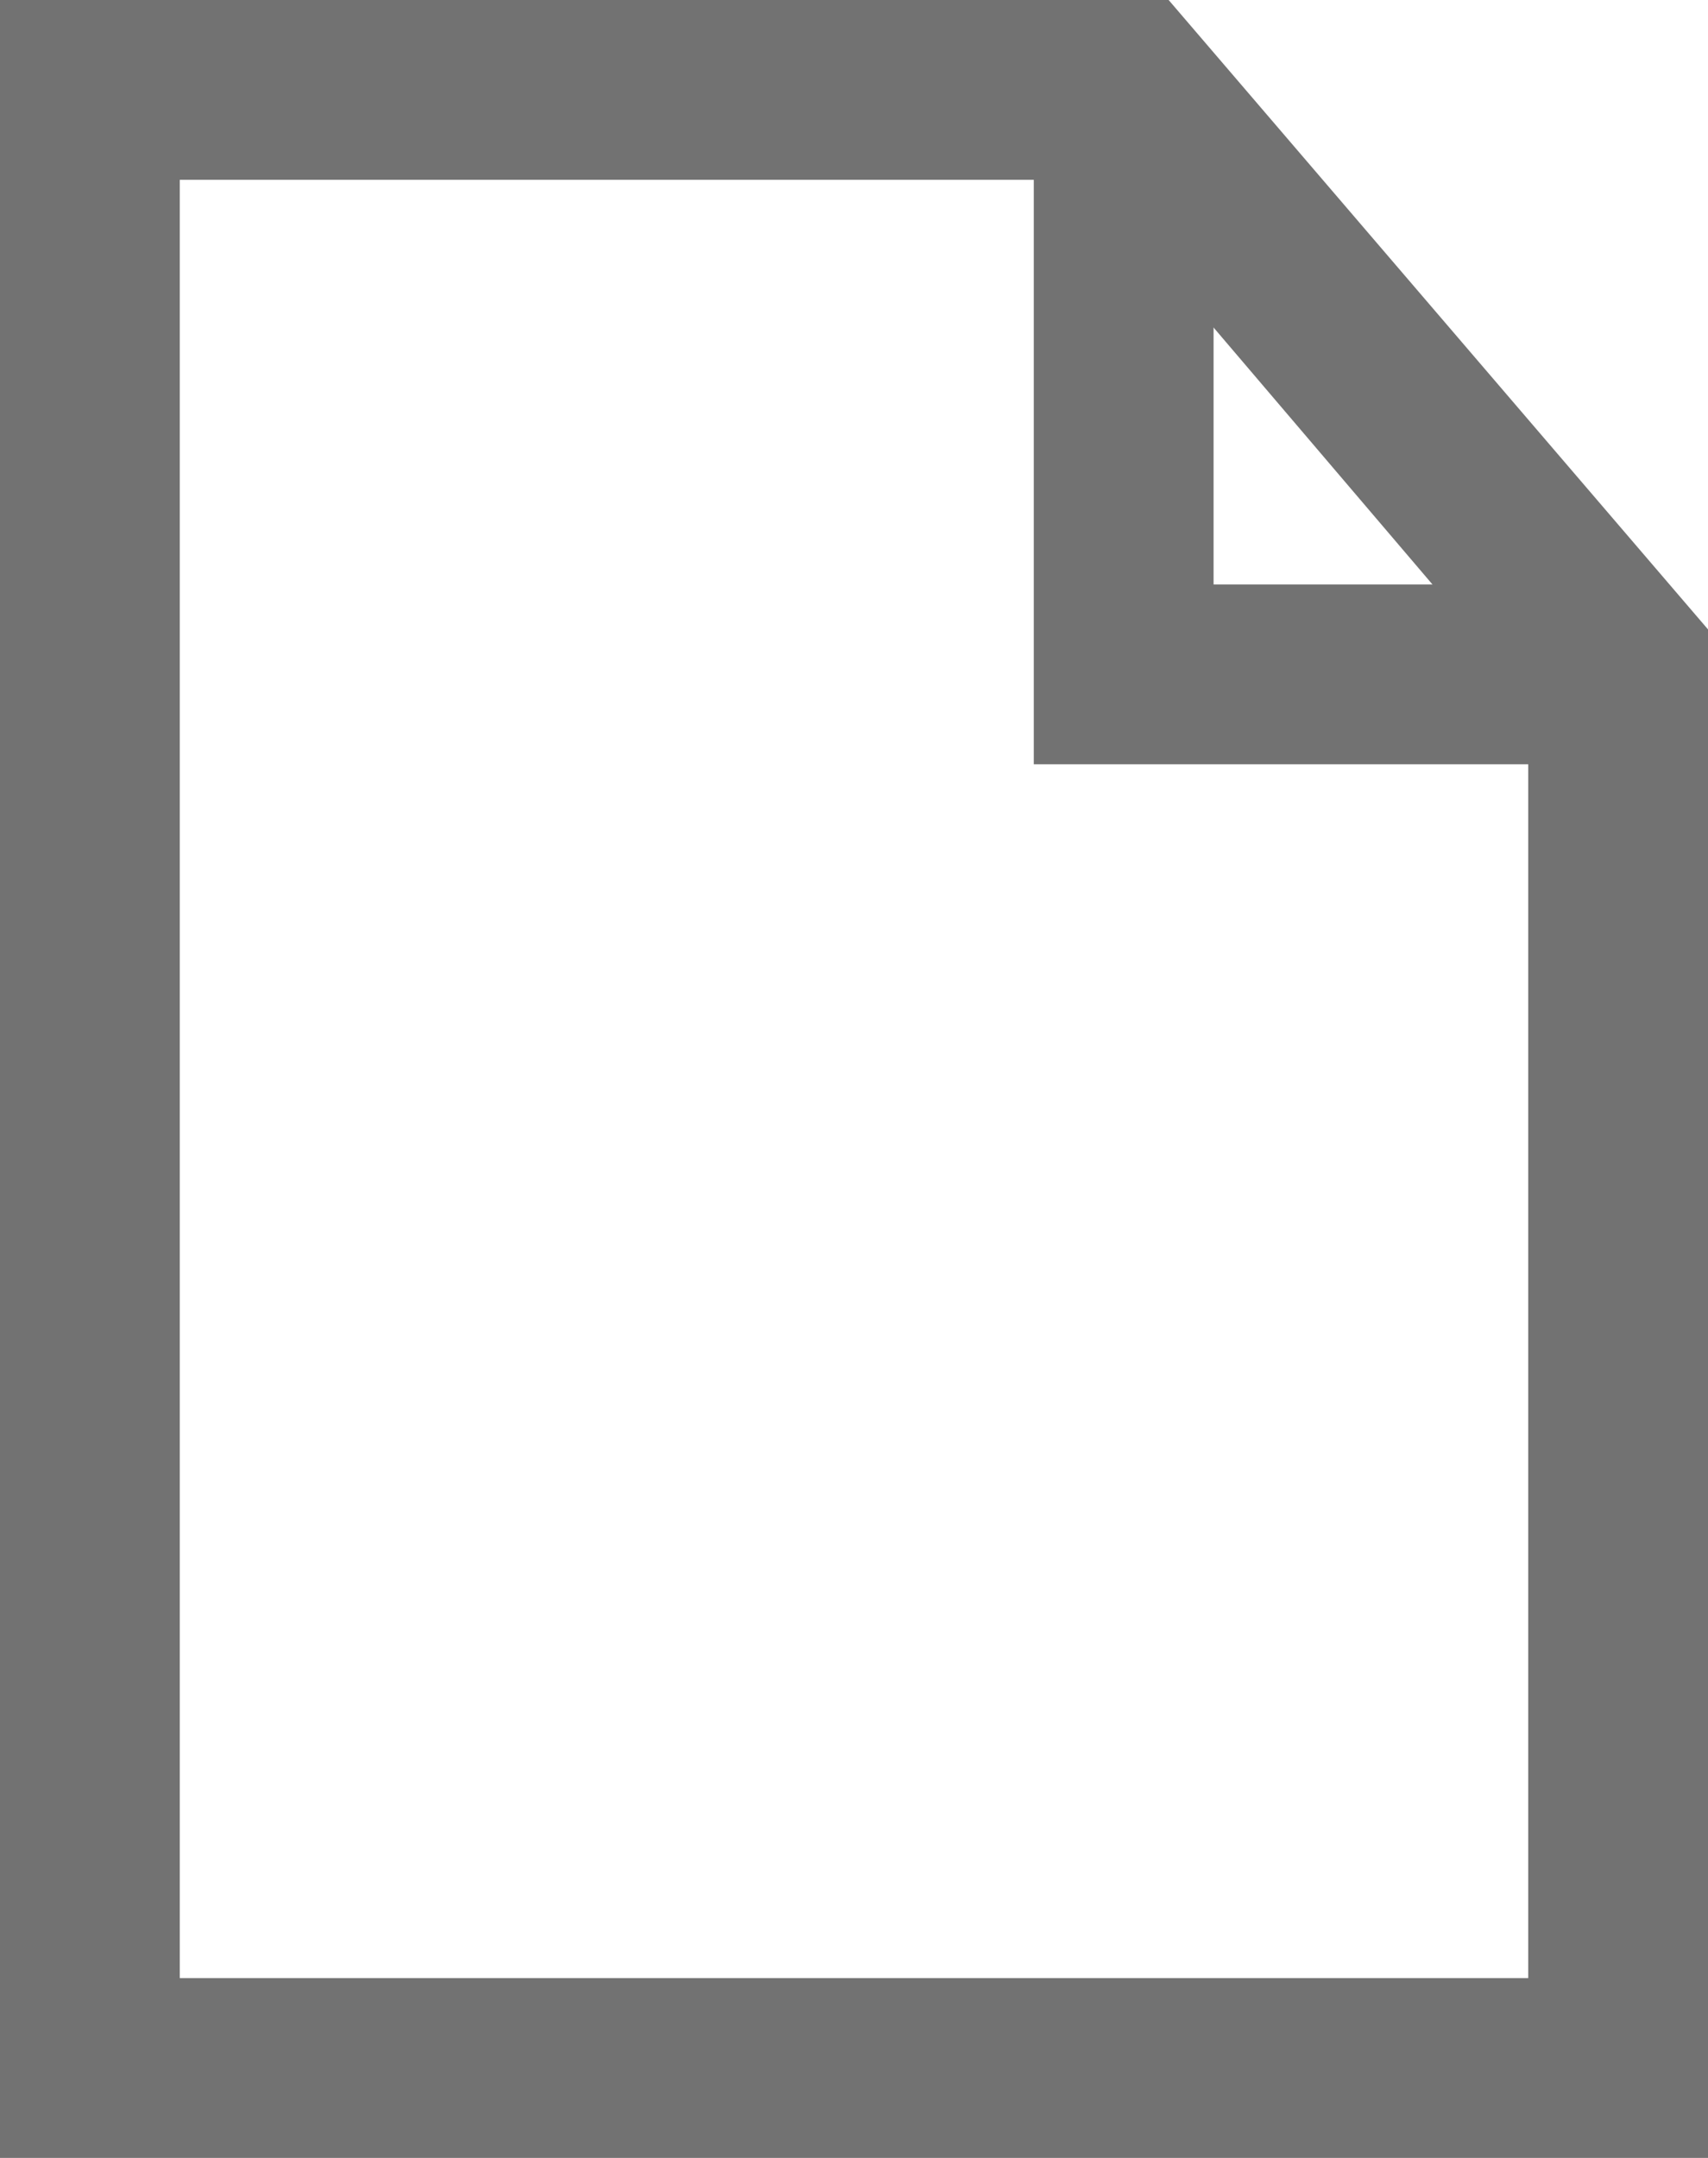
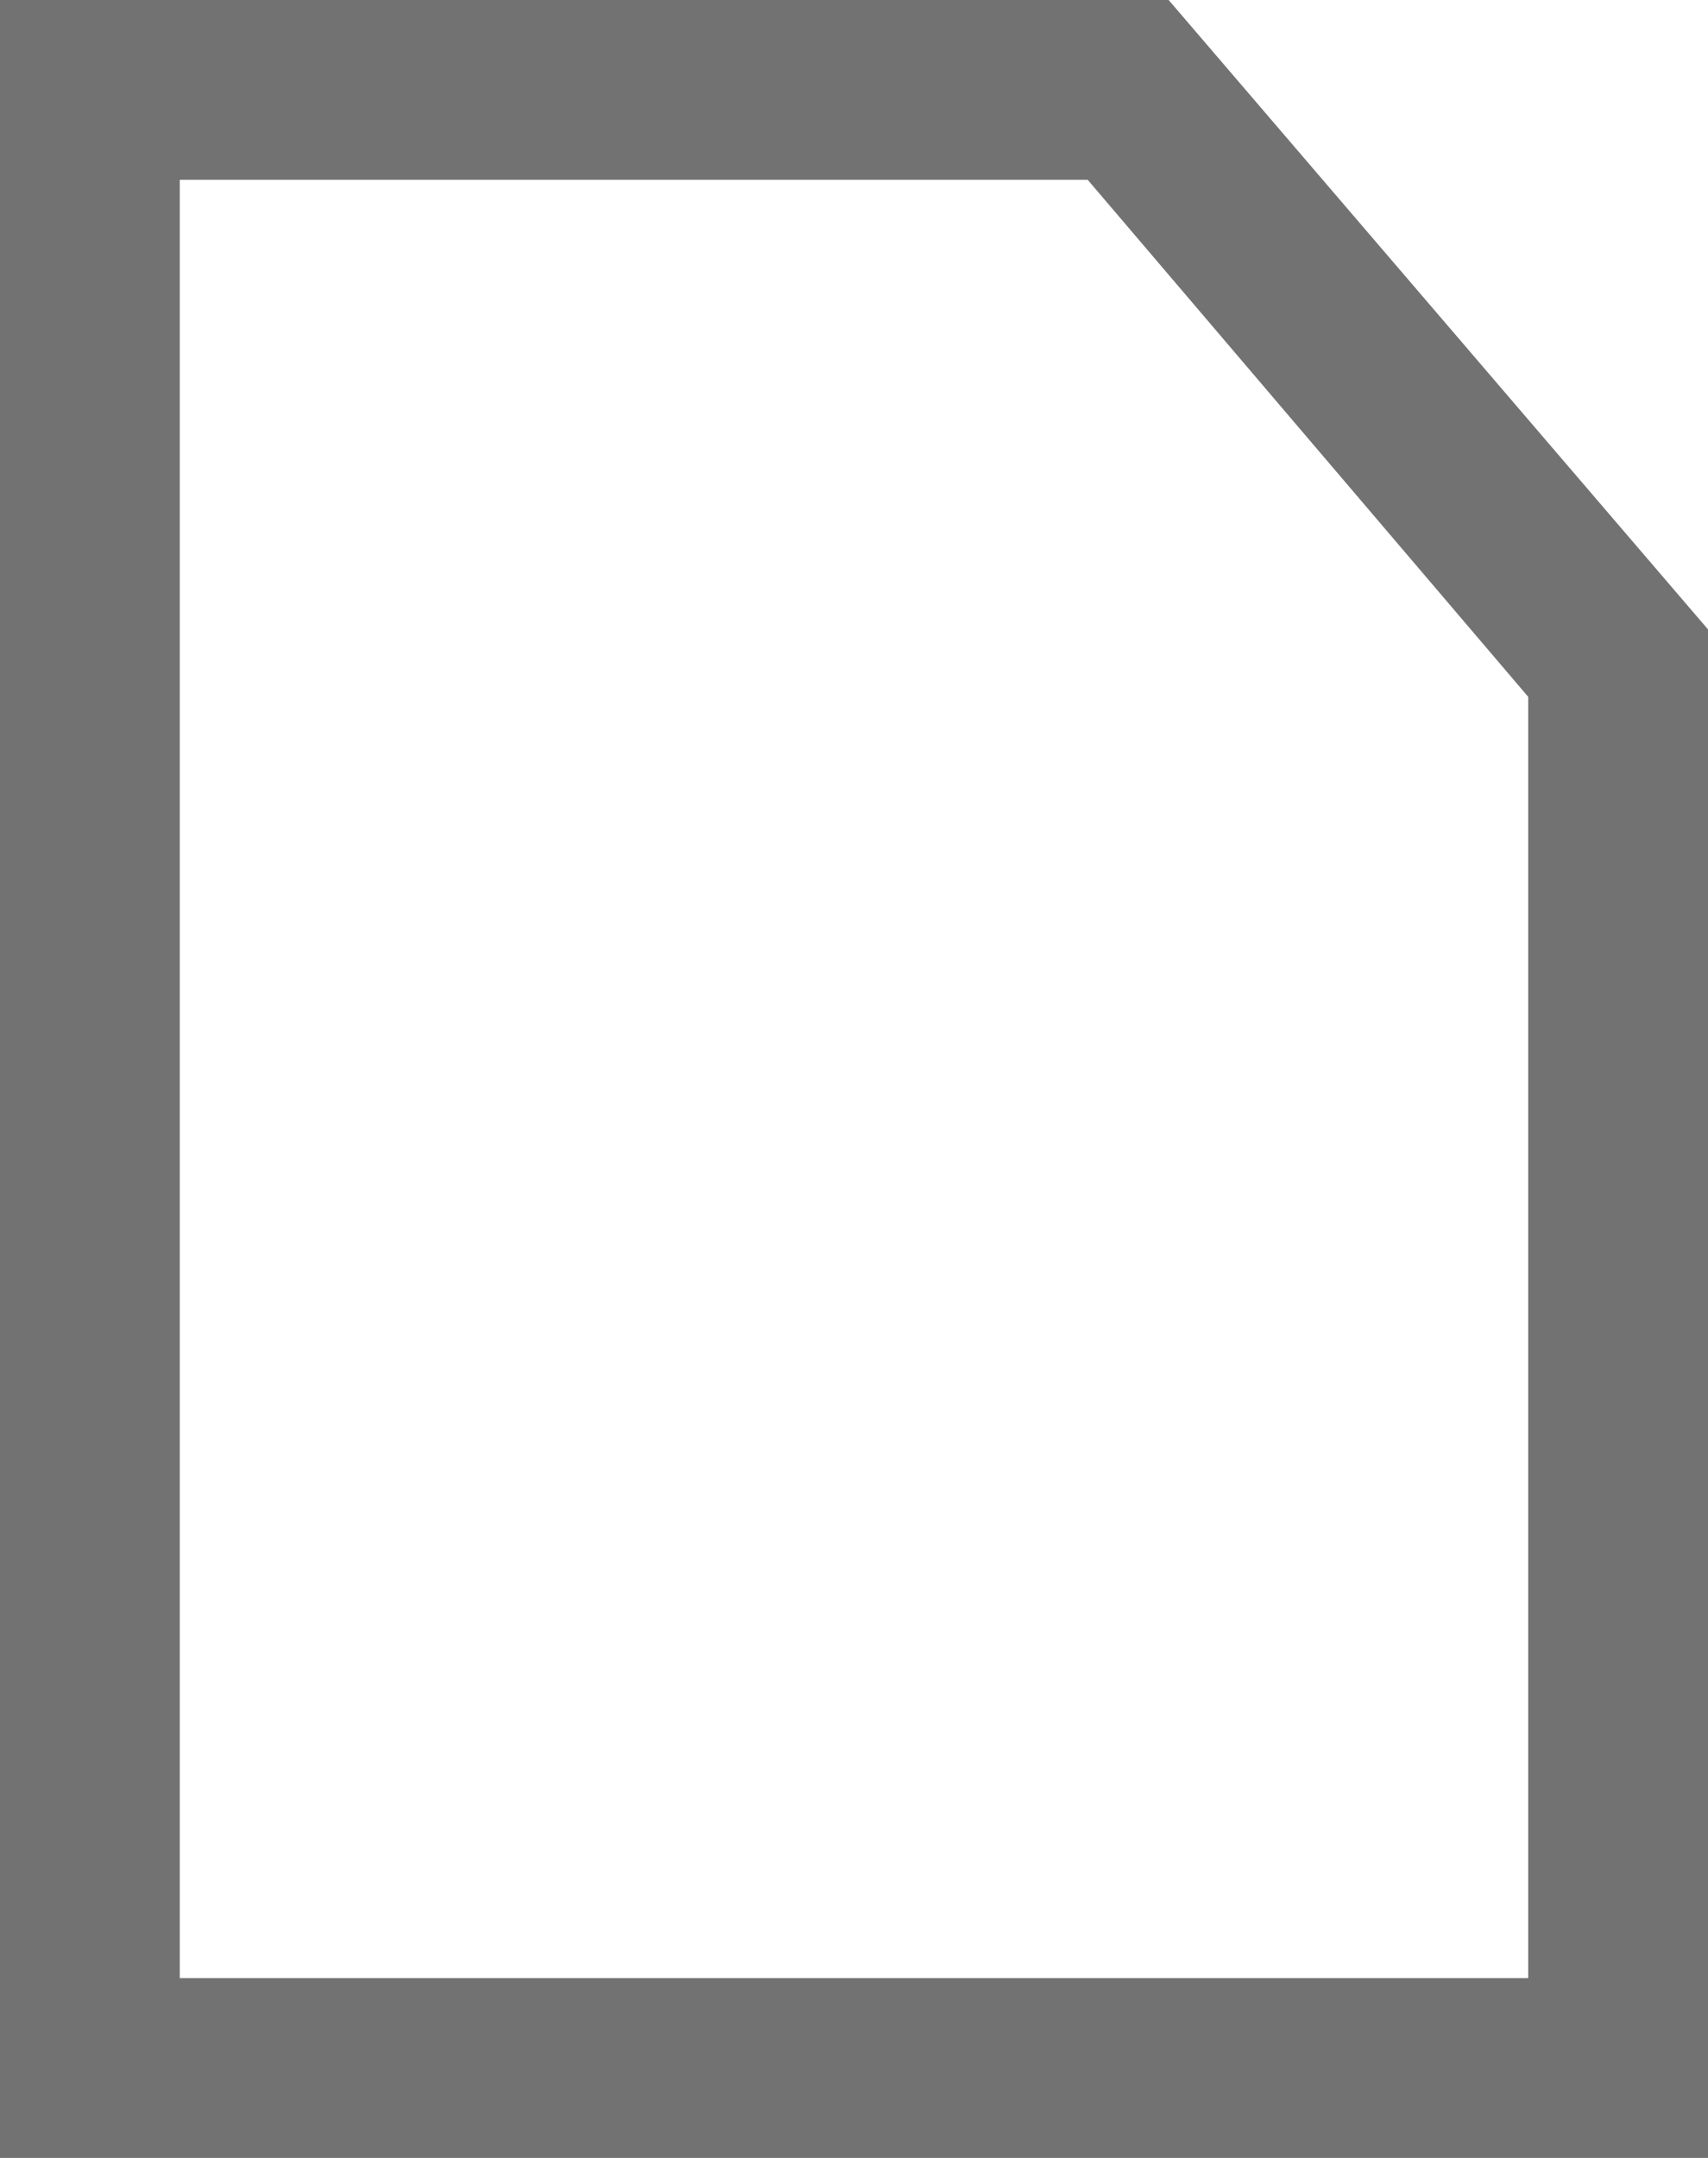
<svg xmlns="http://www.w3.org/2000/svg" version="1.1" id="Layer_1" x="0px" y="0px" width="38px" height="48px" viewBox="0 0 38 48" style="enable-background:new 0 0 38 48;" xml:space="preserve">
  <g>
-     <polyline style="fill:none;stroke:#727272;stroke-width:4;stroke-miterlimit:10;" points="25,2 25,15 35.5,15  " />
    <g>
      <path style="fill:#727272;" d="M24.2,4L34,15.5V44H4V4H24.2 M26,0H0v48h38V14L26,0L26,0z" />
    </g>
  </g>
  <g>
</g>
  <g>
</g>
  <g>
</g>
  <g>
</g>
  <g>
</g>
  <g>
</g>
  <g>
</g>
  <g>
</g>
  <g>
</g>
  <g>
</g>
  <g>
</g>
  <g>
</g>
  <g>
</g>
  <g>
</g>
  <g>
</g>
</svg>